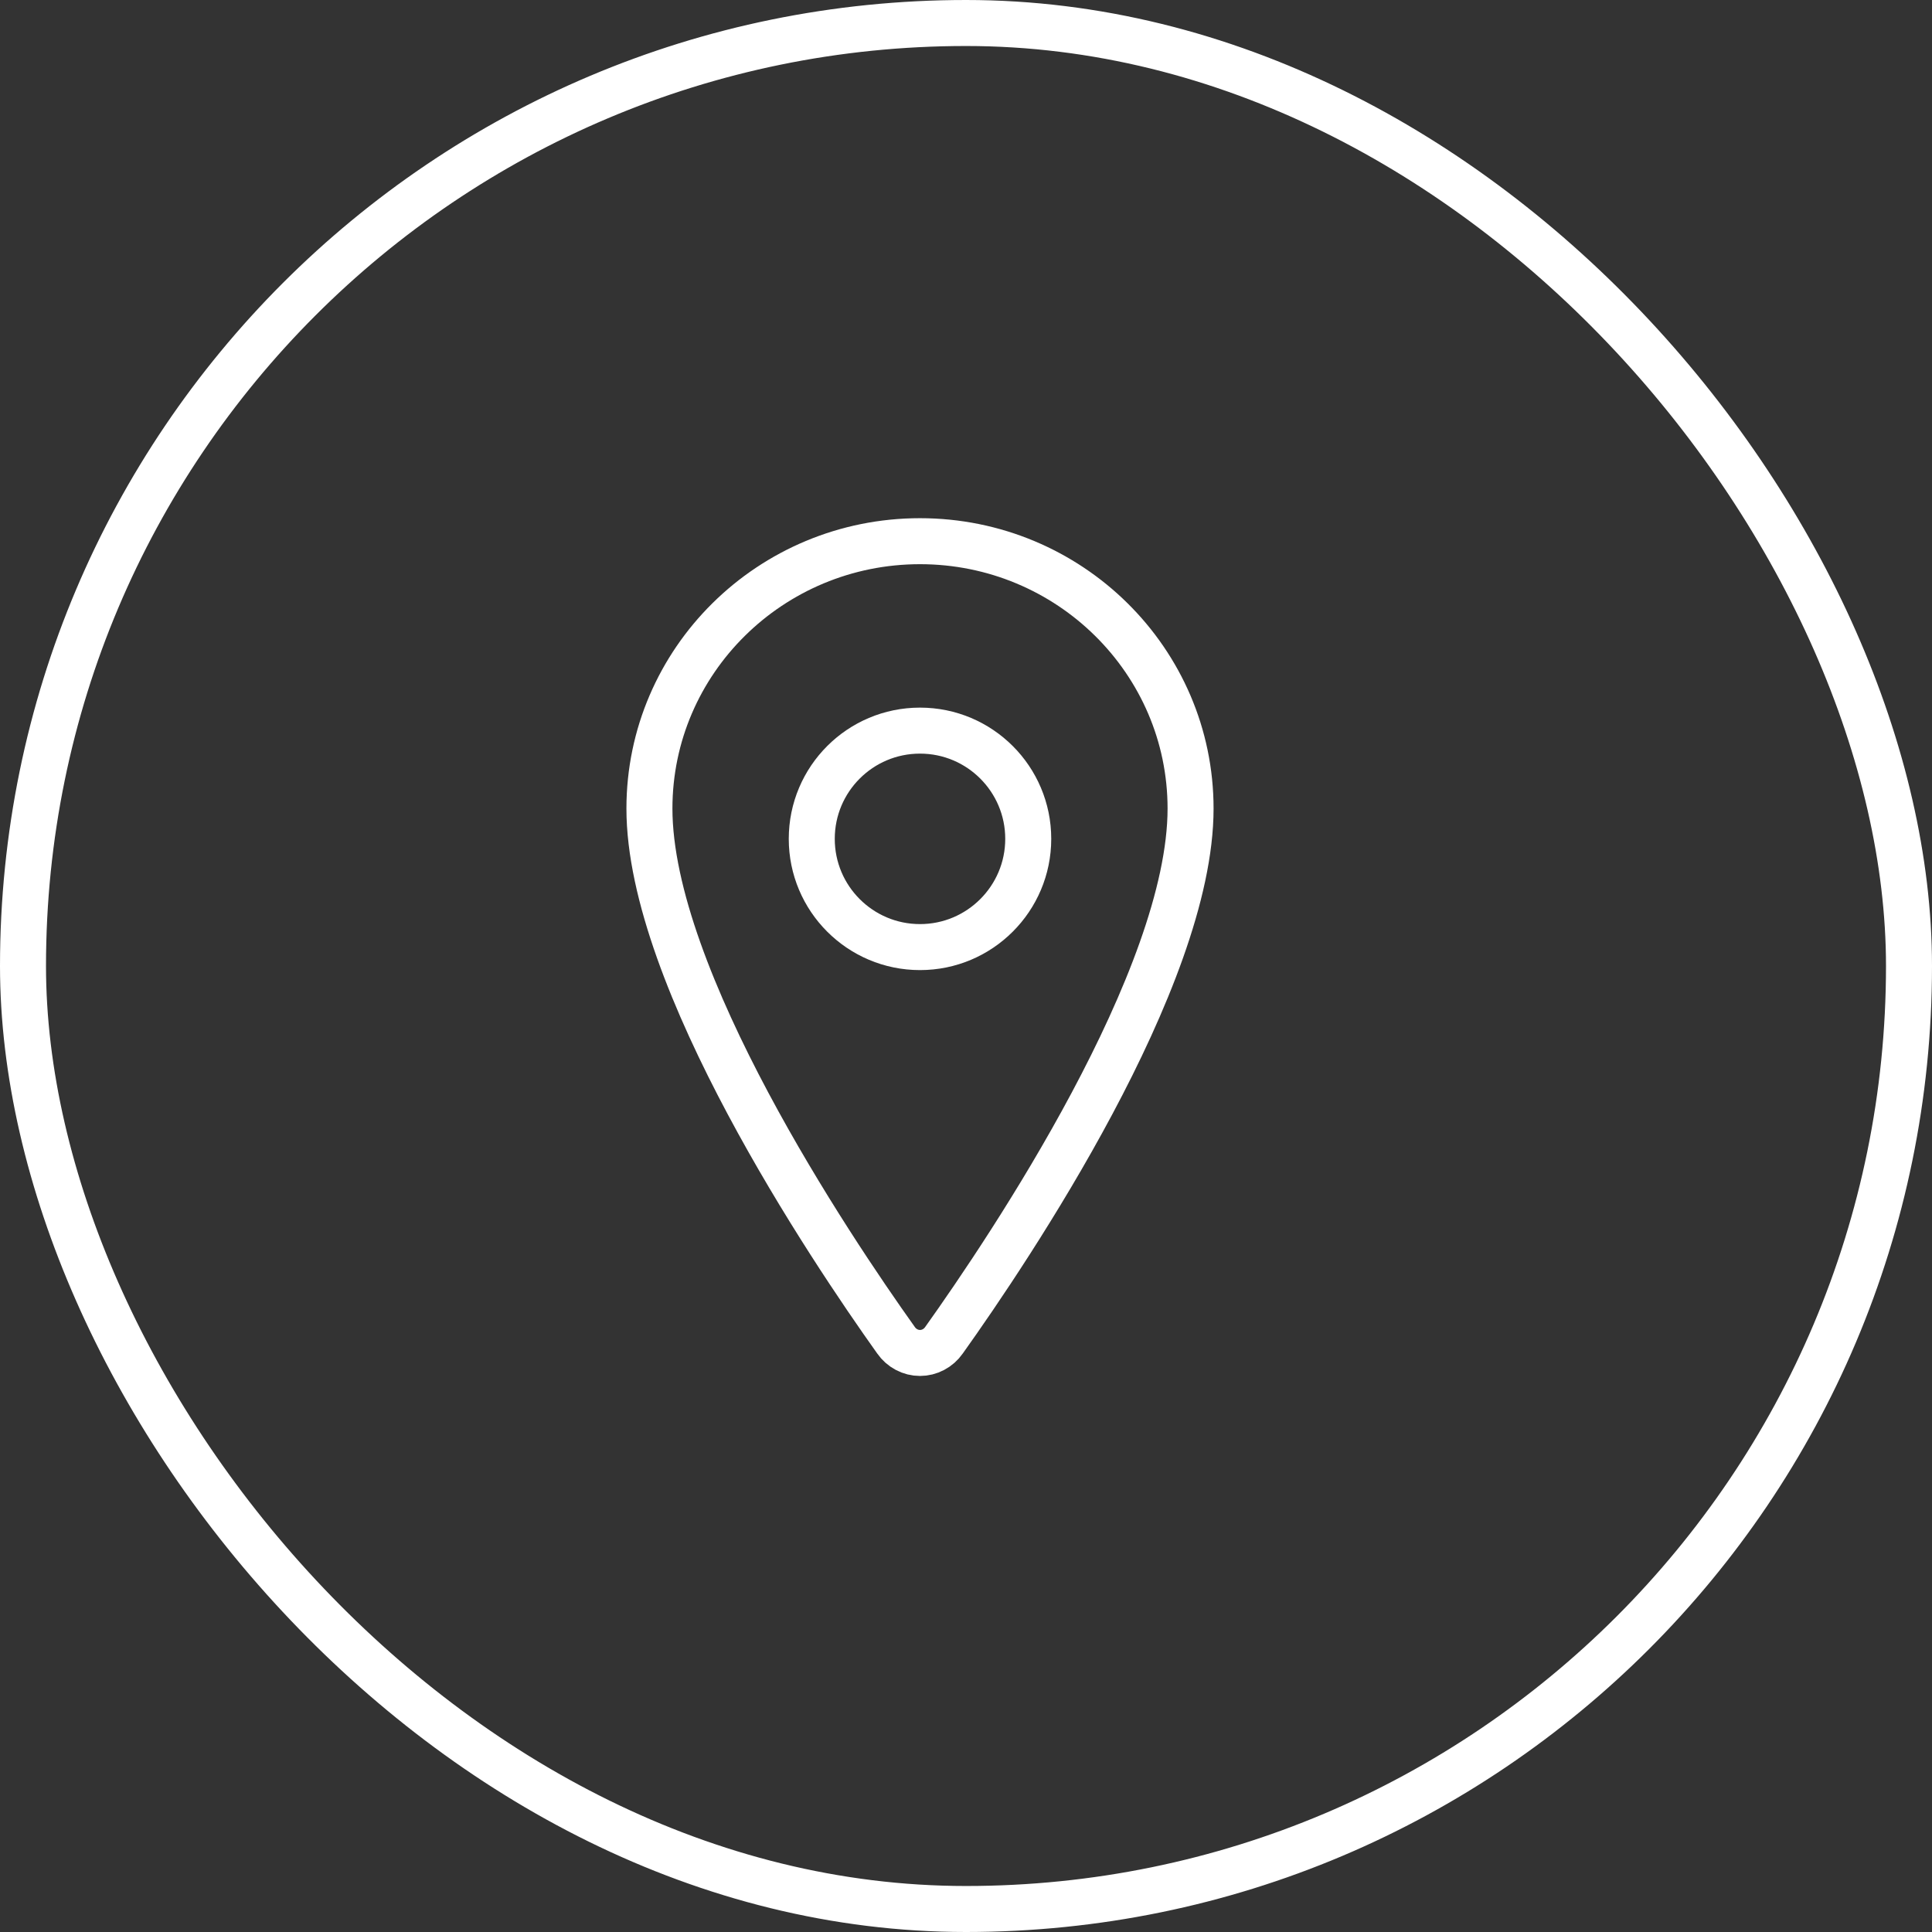
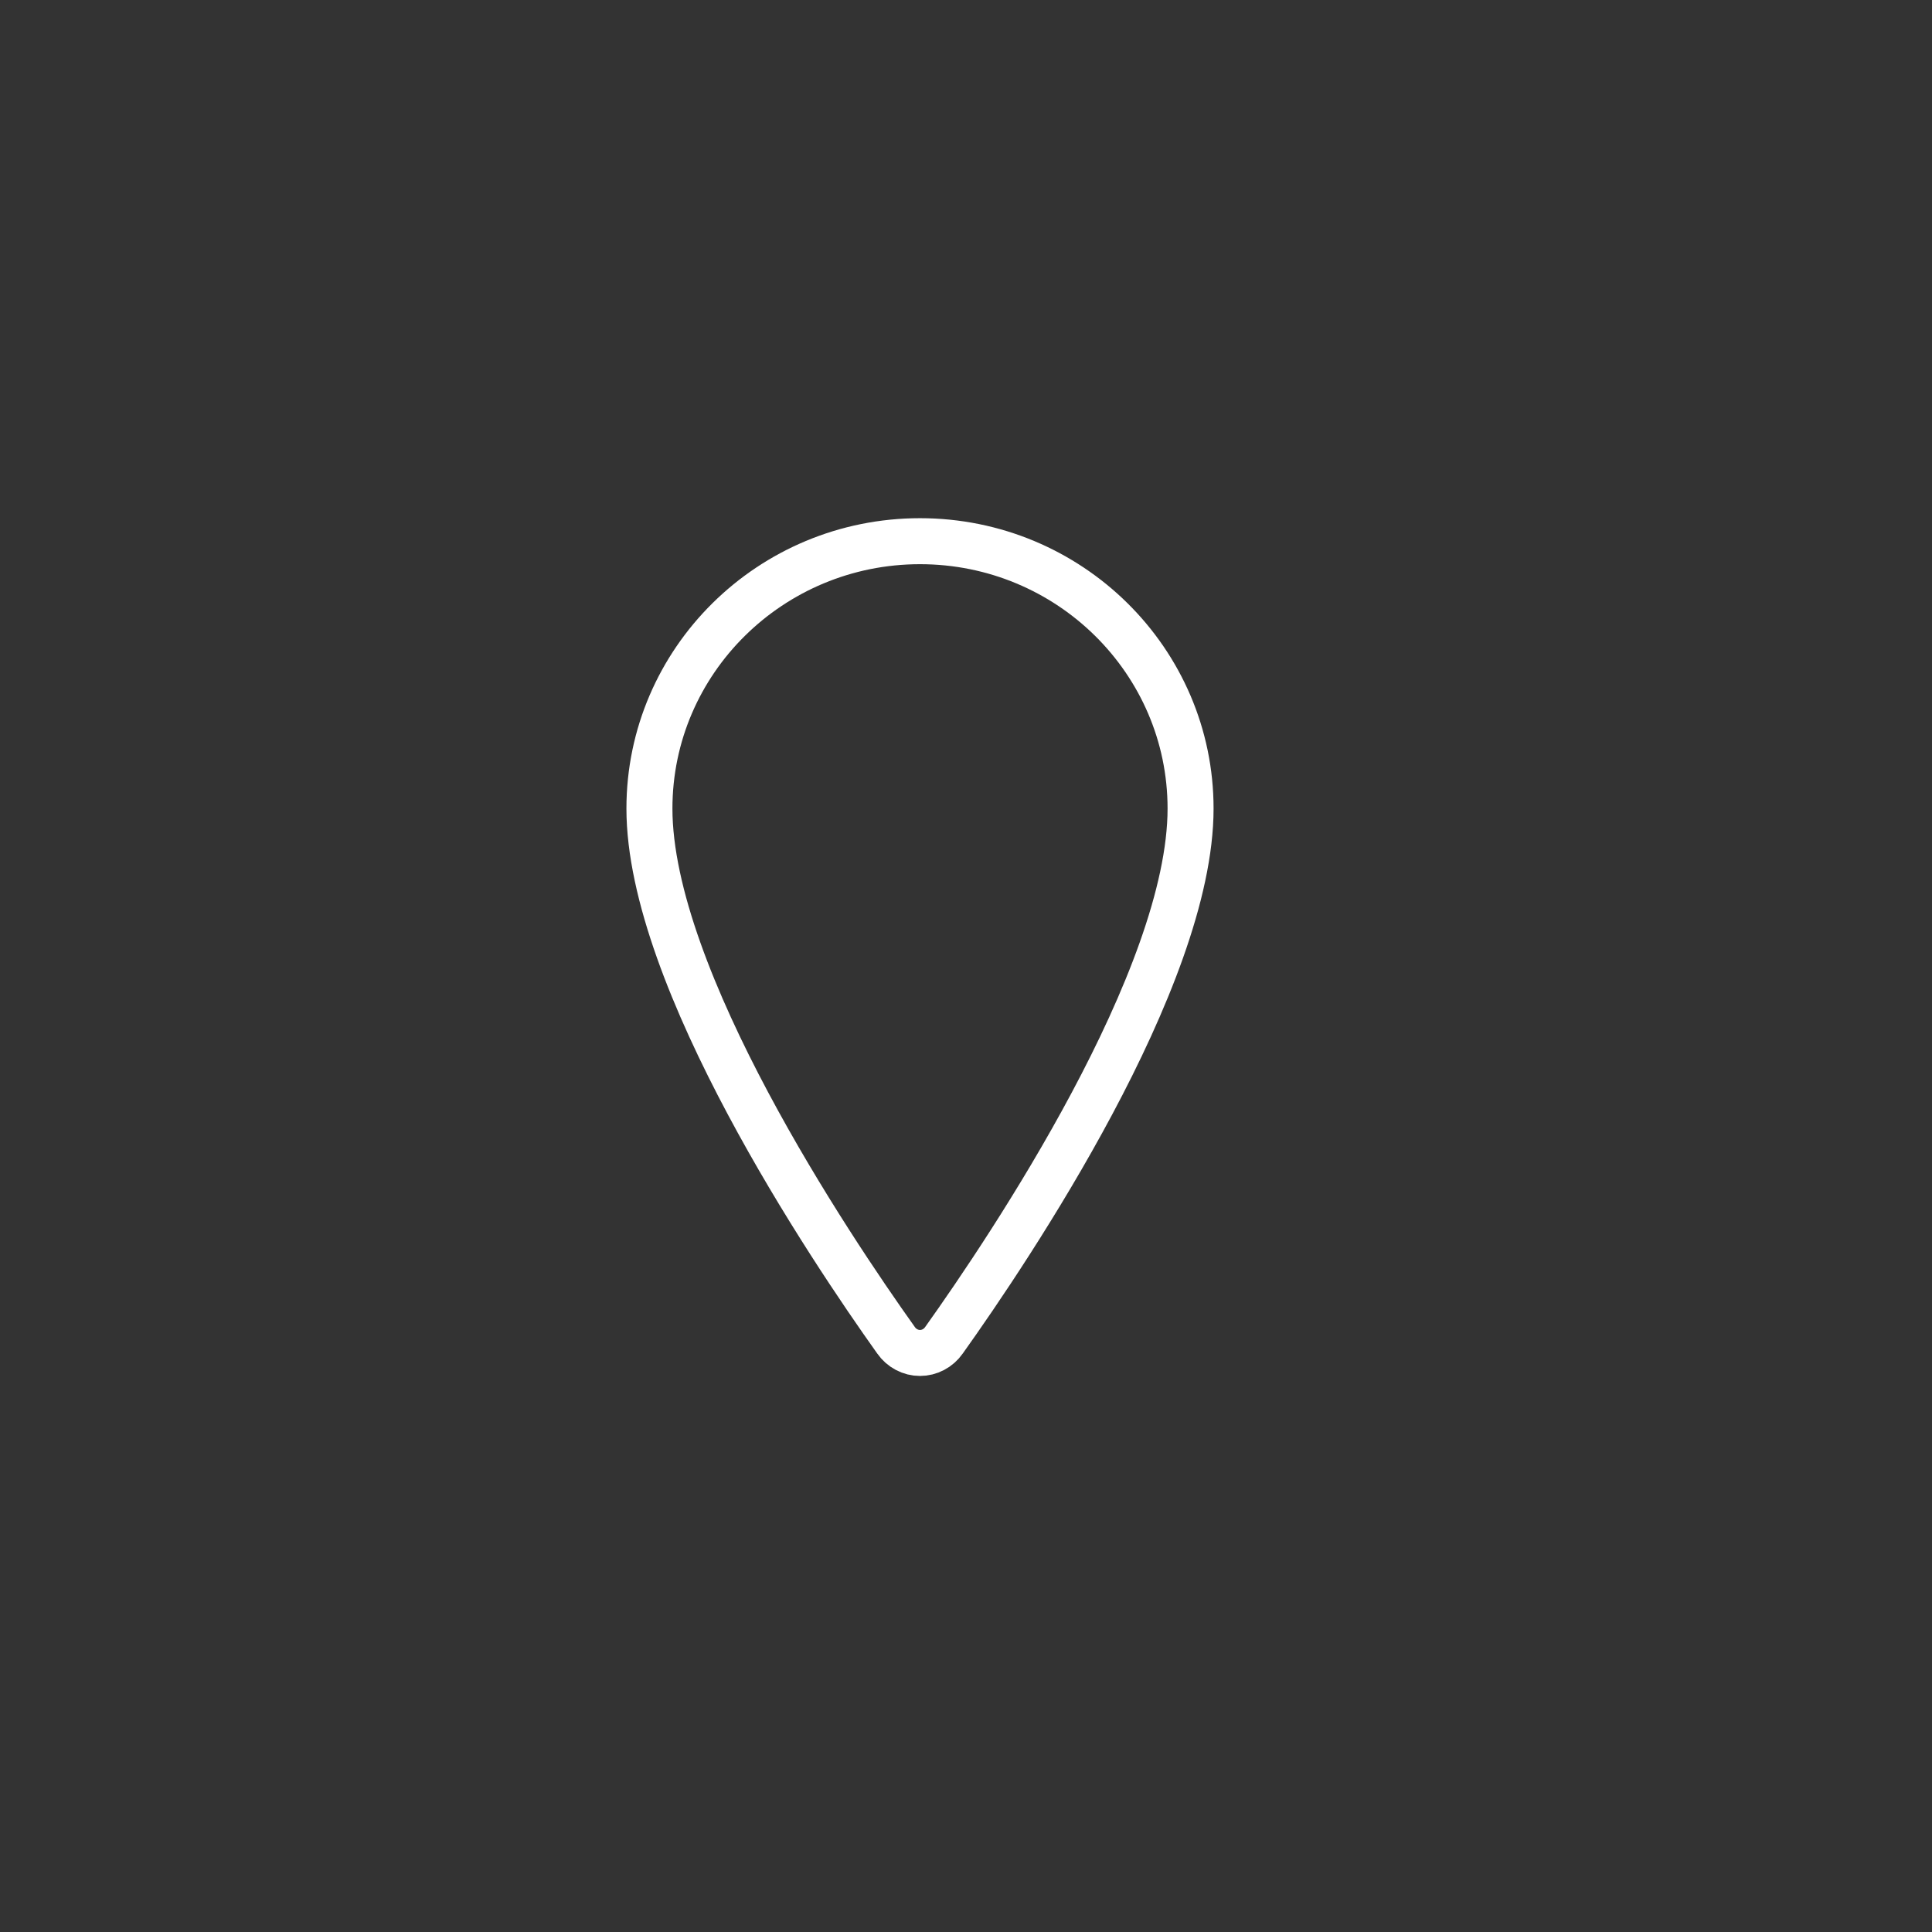
<svg xmlns="http://www.w3.org/2000/svg" width="42" height="42" viewBox="0 0 42 42" fill="none">
  <rect x="0" y="0" width="42" height="42" fill="#333333" stroke="none" />
  <path d="M20 11.765C16.752 11.765 14.118 14.369 14.118 17.577C14.118 21.267 18.039 27.116 19.479 29.136C19.539 29.222 19.617 29.291 19.708 29.339C19.798 29.387 19.898 29.412 20 29.412C20.102 29.412 20.202 29.387 20.292 29.339C20.383 29.291 20.461 29.222 20.521 29.136C21.961 27.117 25.882 21.27 25.882 17.577C25.882 14.369 23.247 11.765 20 11.765Z" stroke="white" stroke-linecap="round" stroke-linejoin="round" />
-   <path d="M20 20.589C21.299 20.589 22.353 19.535 22.353 18.236C22.353 16.936 21.299 15.883 20 15.883C18.7 15.883 17.647 16.936 17.647 18.236C17.647 19.535 18.7 20.589 20 20.589Z" stroke="white" stroke-linecap="round" stroke-linejoin="round" />
-   <rect x="0.5" y="0.5" width="41" height="41" rx="20.5" stroke="white" />
</svg>